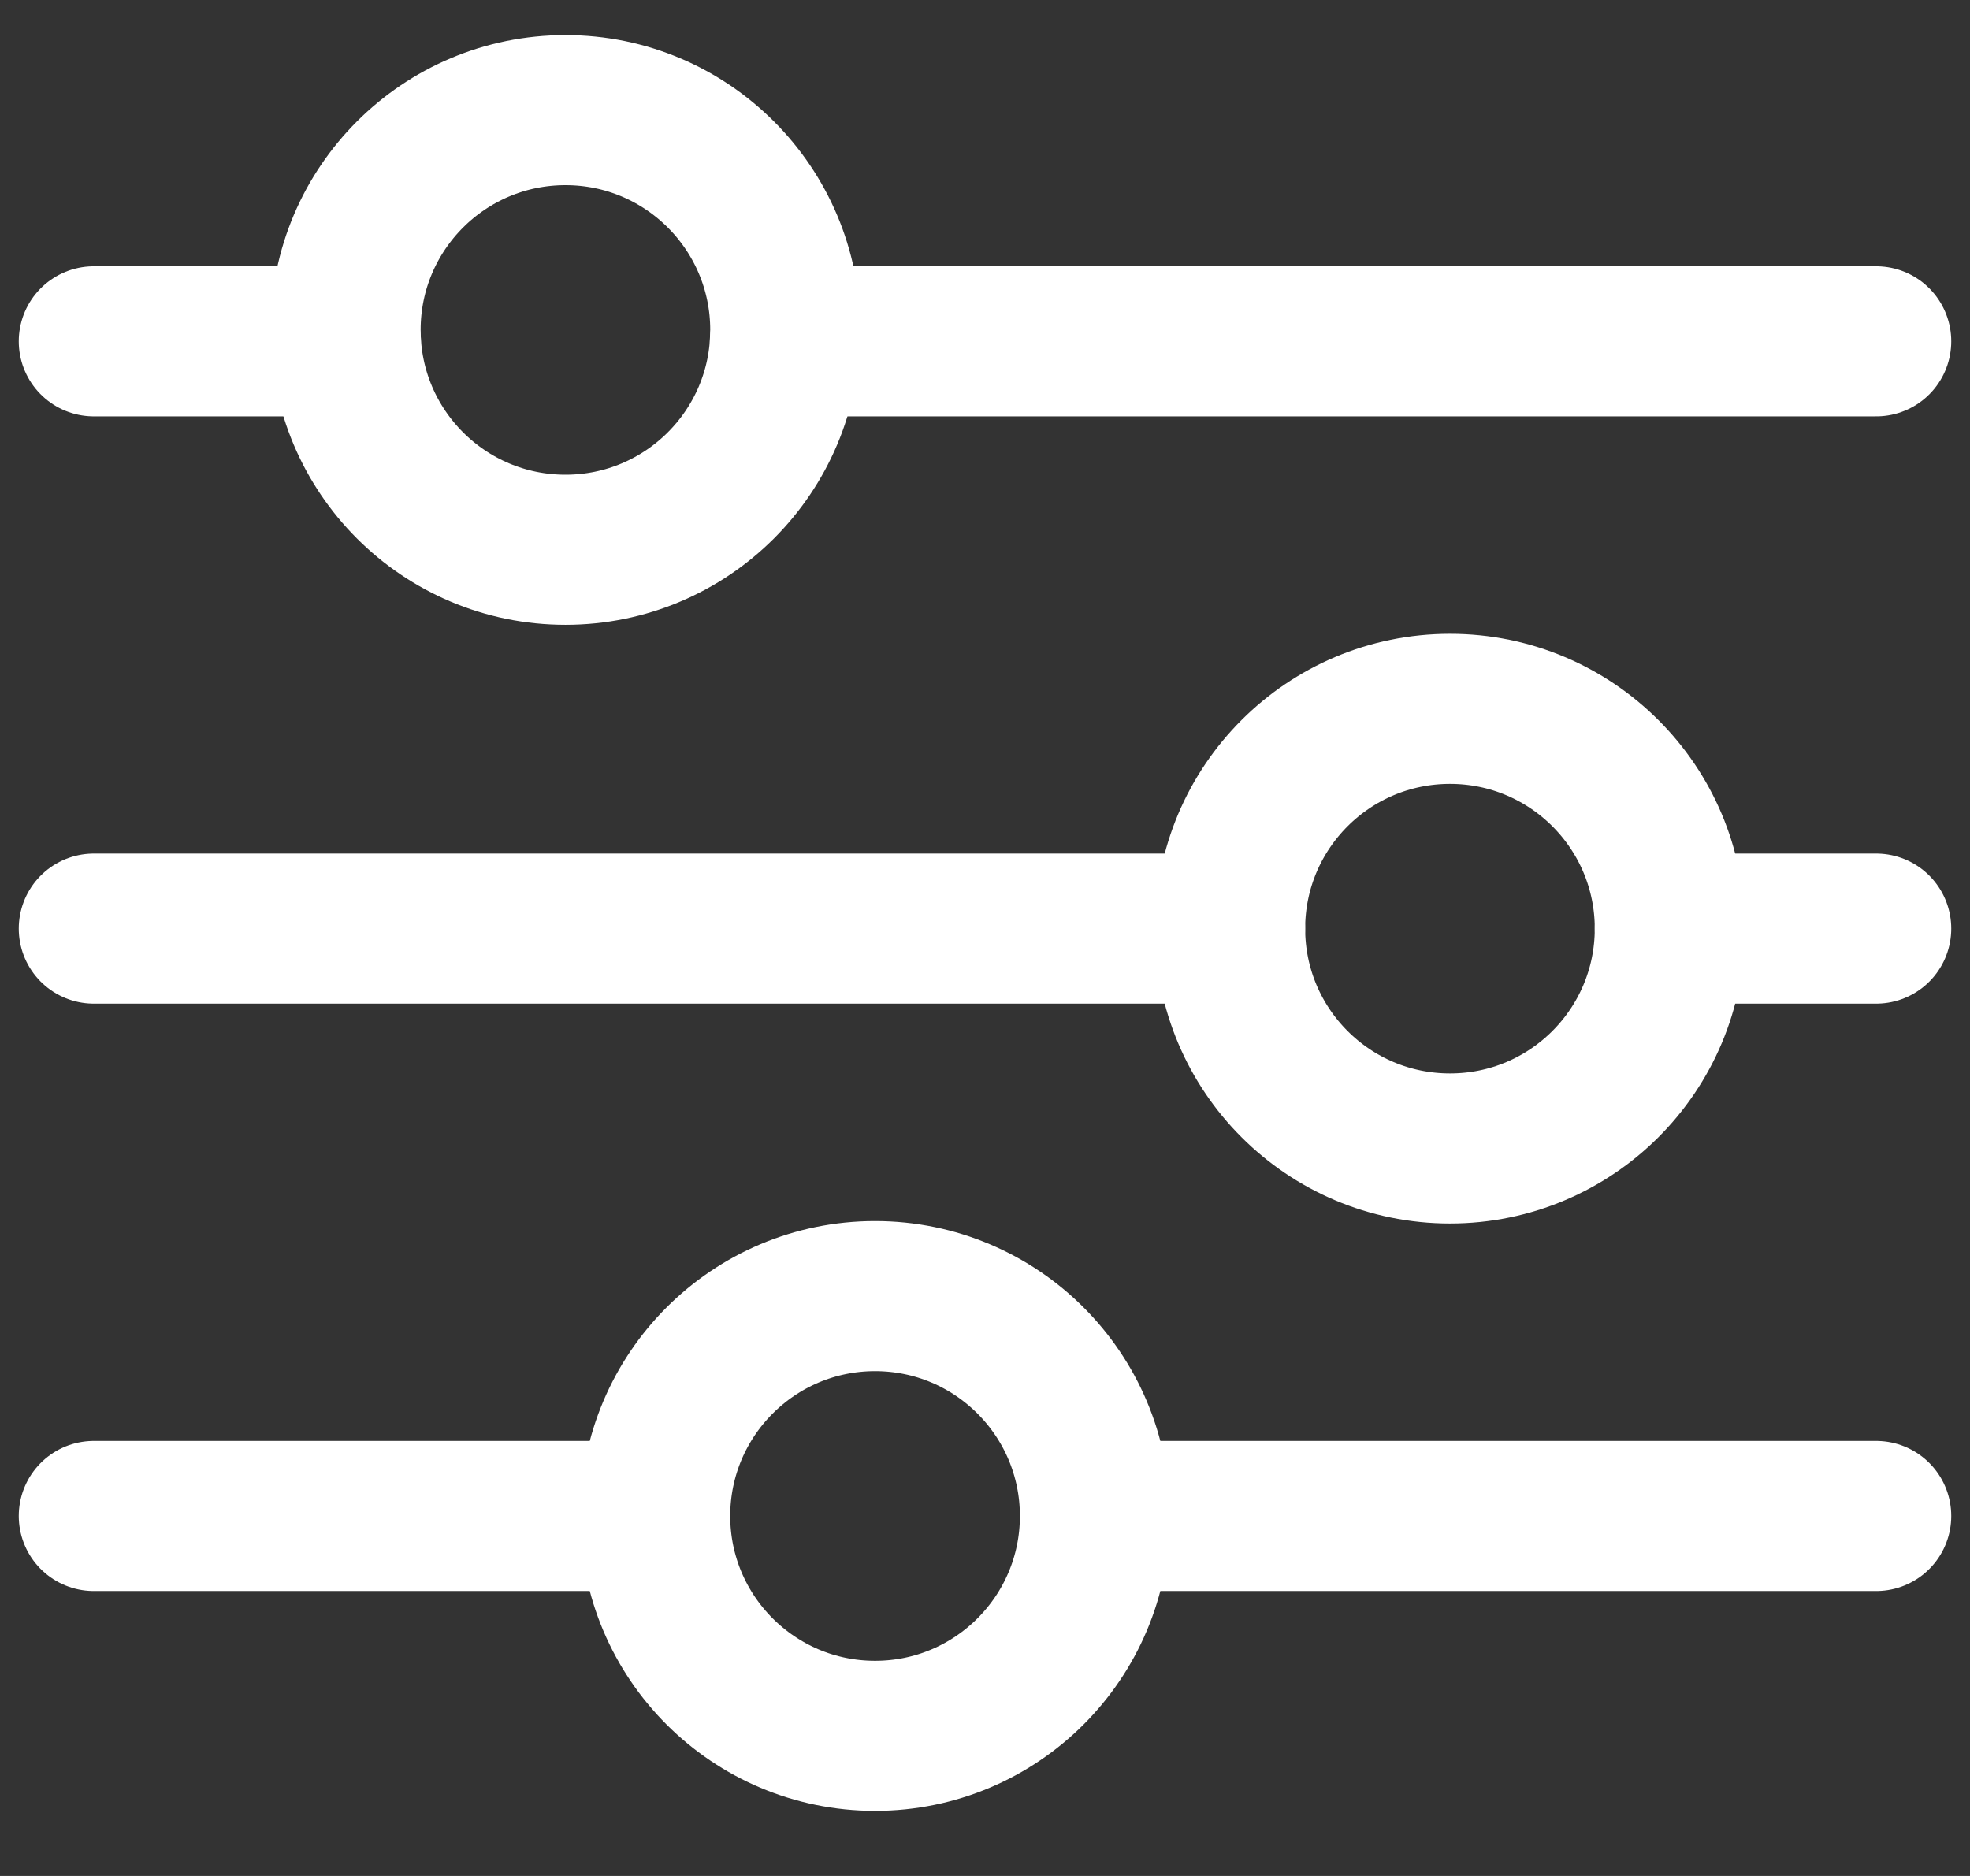
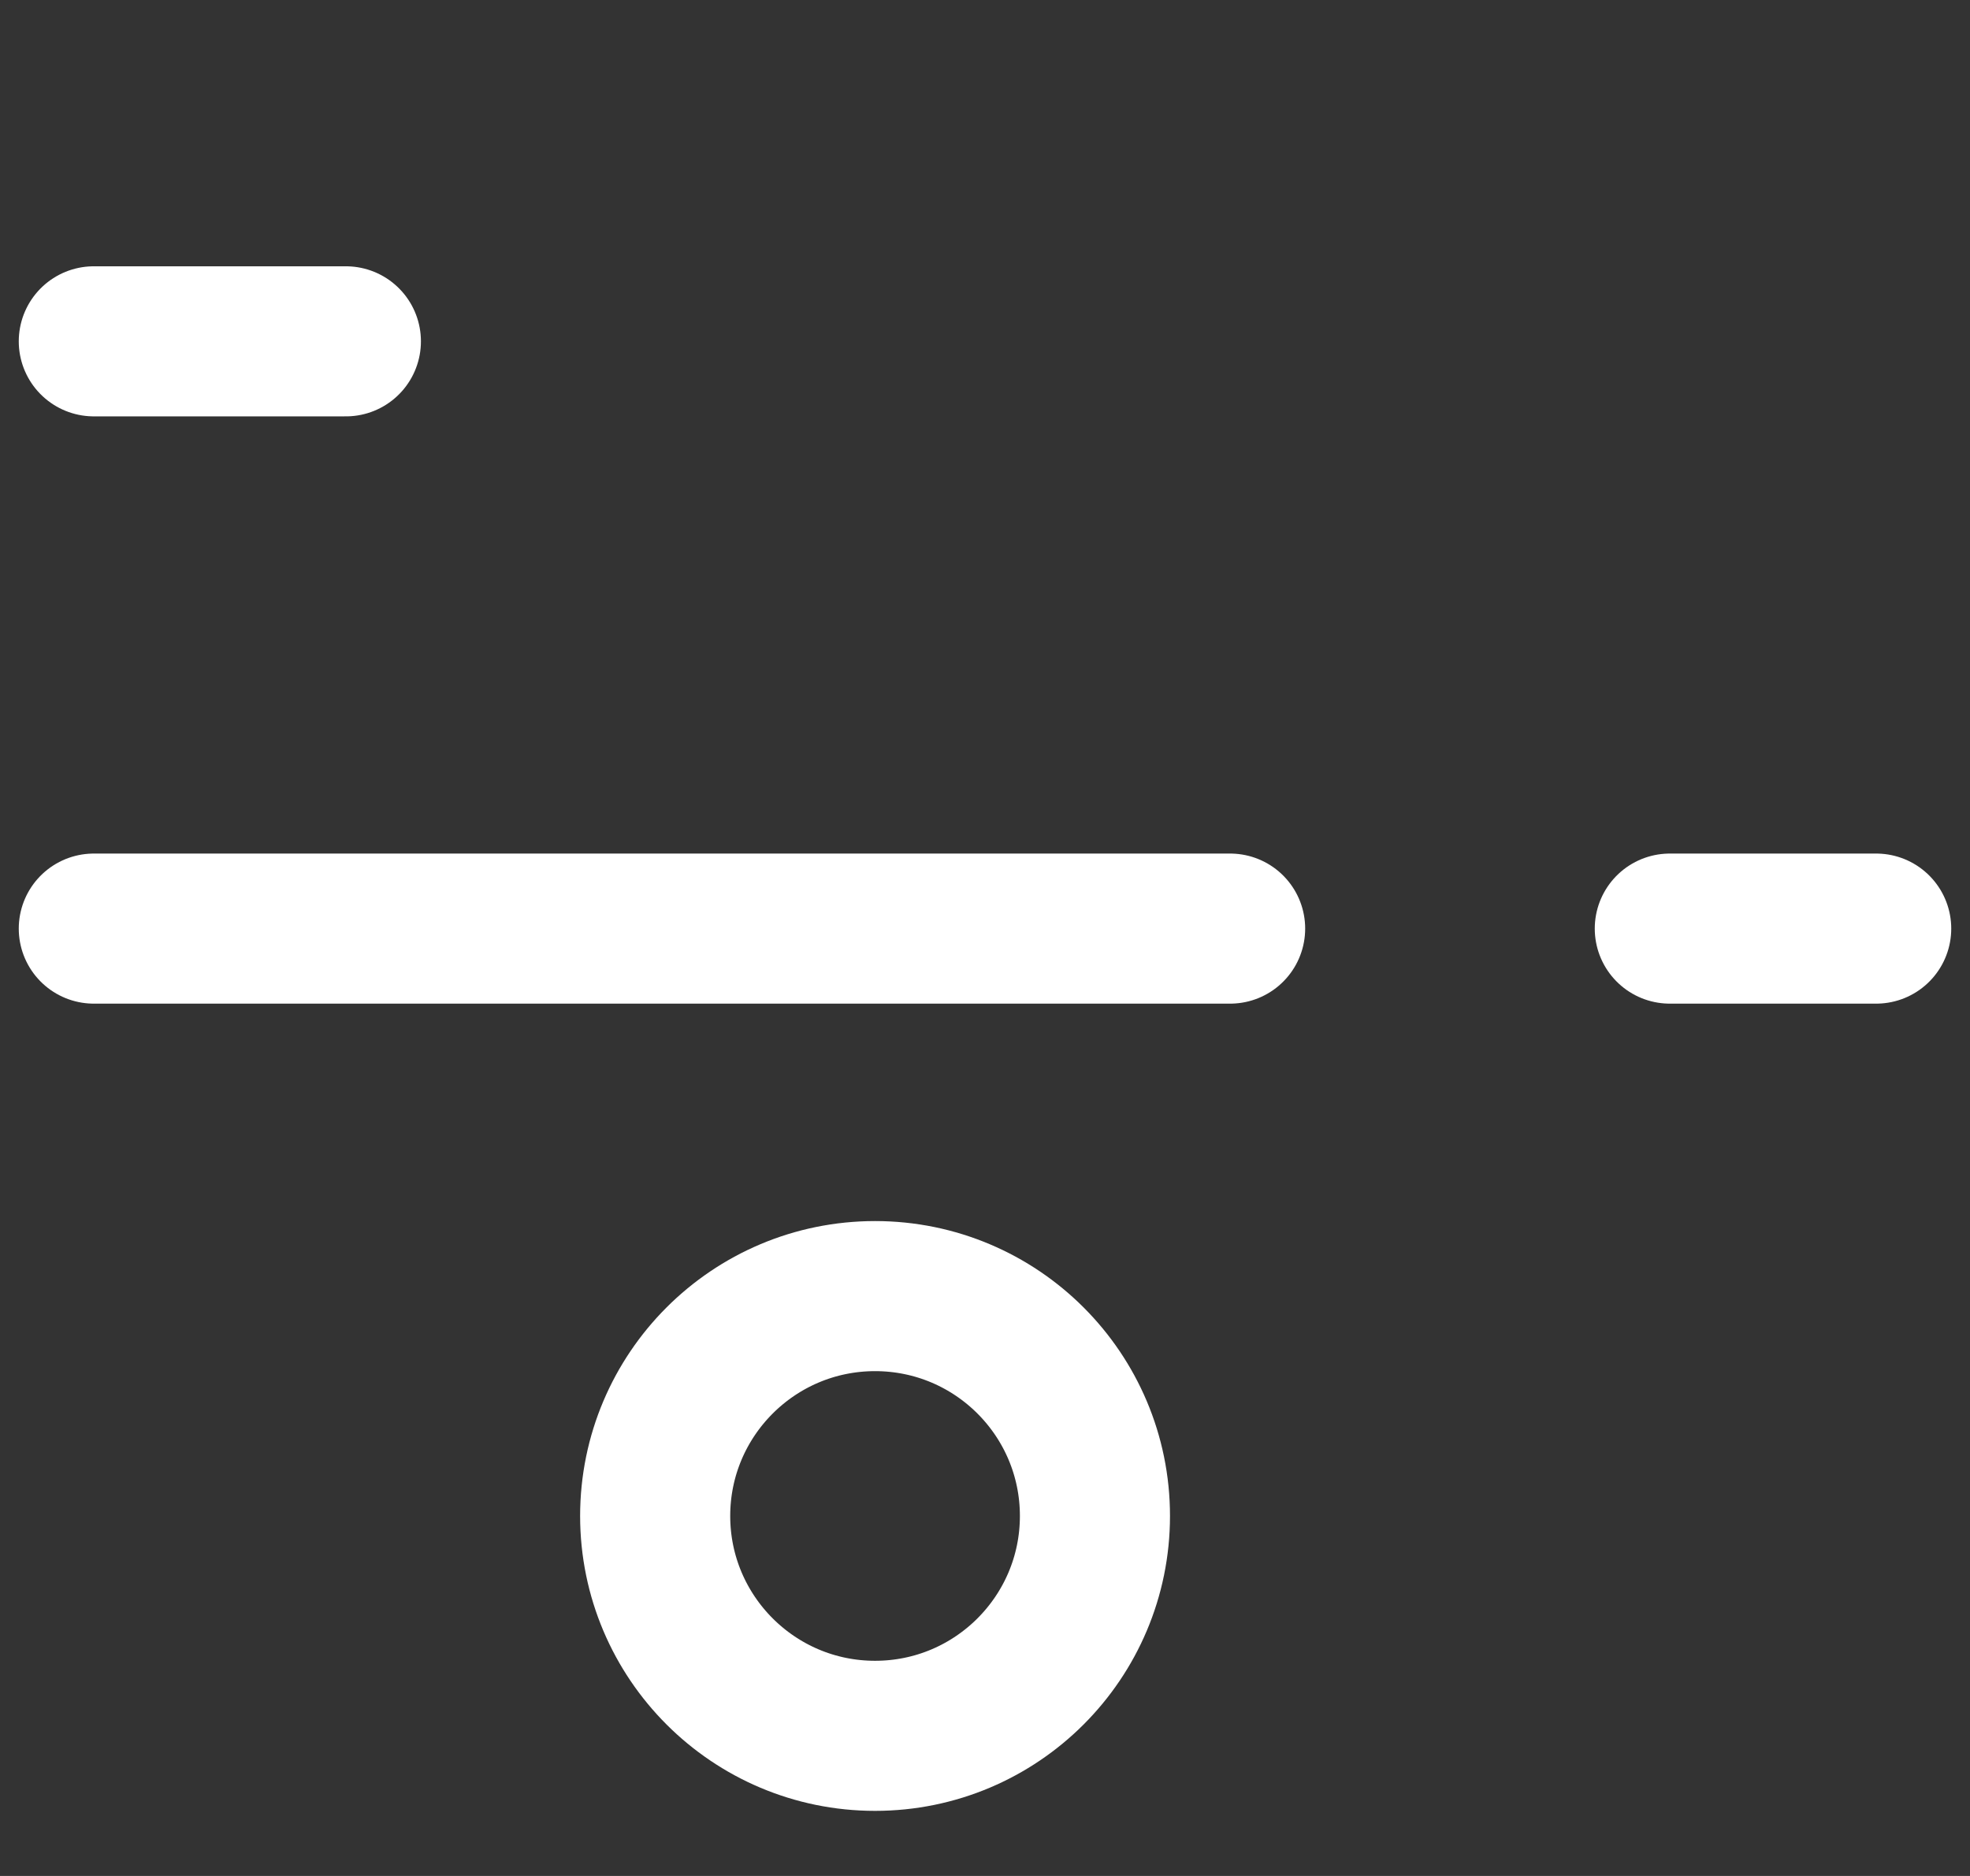
<svg xmlns="http://www.w3.org/2000/svg" width="21" height="20" viewBox="0 0 21 20" fill="none">
  <rect x="0" y="0" width="21" height="20" fill="#333333" stroke="none" />
  <path d="M17.8 9.9H20" stroke="white" stroke-width="1.6" stroke-linecap="round" stroke-linejoin="round" />
  <path d="M1 9.9H13.113" stroke="white" stroke-width="1.6" stroke-linecap="round" stroke-linejoin="round" />
-   <path d="M8.367 3.639H20" stroke="white" stroke-width="1.6" stroke-linecap="round" stroke-linejoin="round" />
  <path d="M1 3.639H3.687" stroke="white" stroke-width="1.6" stroke-linecap="round" stroke-linejoin="round" />
-   <path d="M11.672 16.162H20" stroke="white" stroke-width="1.6" stroke-linecap="round" stroke-linejoin="round" />
-   <path d="M1 16.162H6.984" stroke="white" stroke-width="1.6" stroke-linecap="round" stroke-linejoin="round" />
-   <path d="M6.028 5.861C7.322 5.861 8.371 4.812 8.371 3.518C8.371 2.223 7.322 1.174 6.028 1.174C4.733 1.174 3.684 2.223 3.684 3.518C3.684 4.812 4.733 5.861 6.028 5.861Z" stroke="white" stroke-width="1.6" stroke-linecap="round" stroke-linejoin="round" />
-   <path d="M15.457 12.244C16.751 12.244 17.8 11.195 17.8 9.9C17.8 8.606 16.751 7.557 15.457 7.557C14.162 7.557 13.113 8.606 13.113 9.9C13.113 11.195 14.162 12.244 15.457 12.244Z" stroke="white" stroke-width="1.6" stroke-linecap="round" stroke-linejoin="round" />
  <path d="M9.328 18.506C10.623 18.506 11.672 17.456 11.672 16.162C11.672 14.868 10.623 13.818 9.328 13.818C8.034 13.818 6.984 14.868 6.984 16.162C6.984 17.456 8.034 18.506 9.328 18.506Z" stroke="white" stroke-width="1.6" stroke-linecap="round" stroke-linejoin="round" />
</svg>